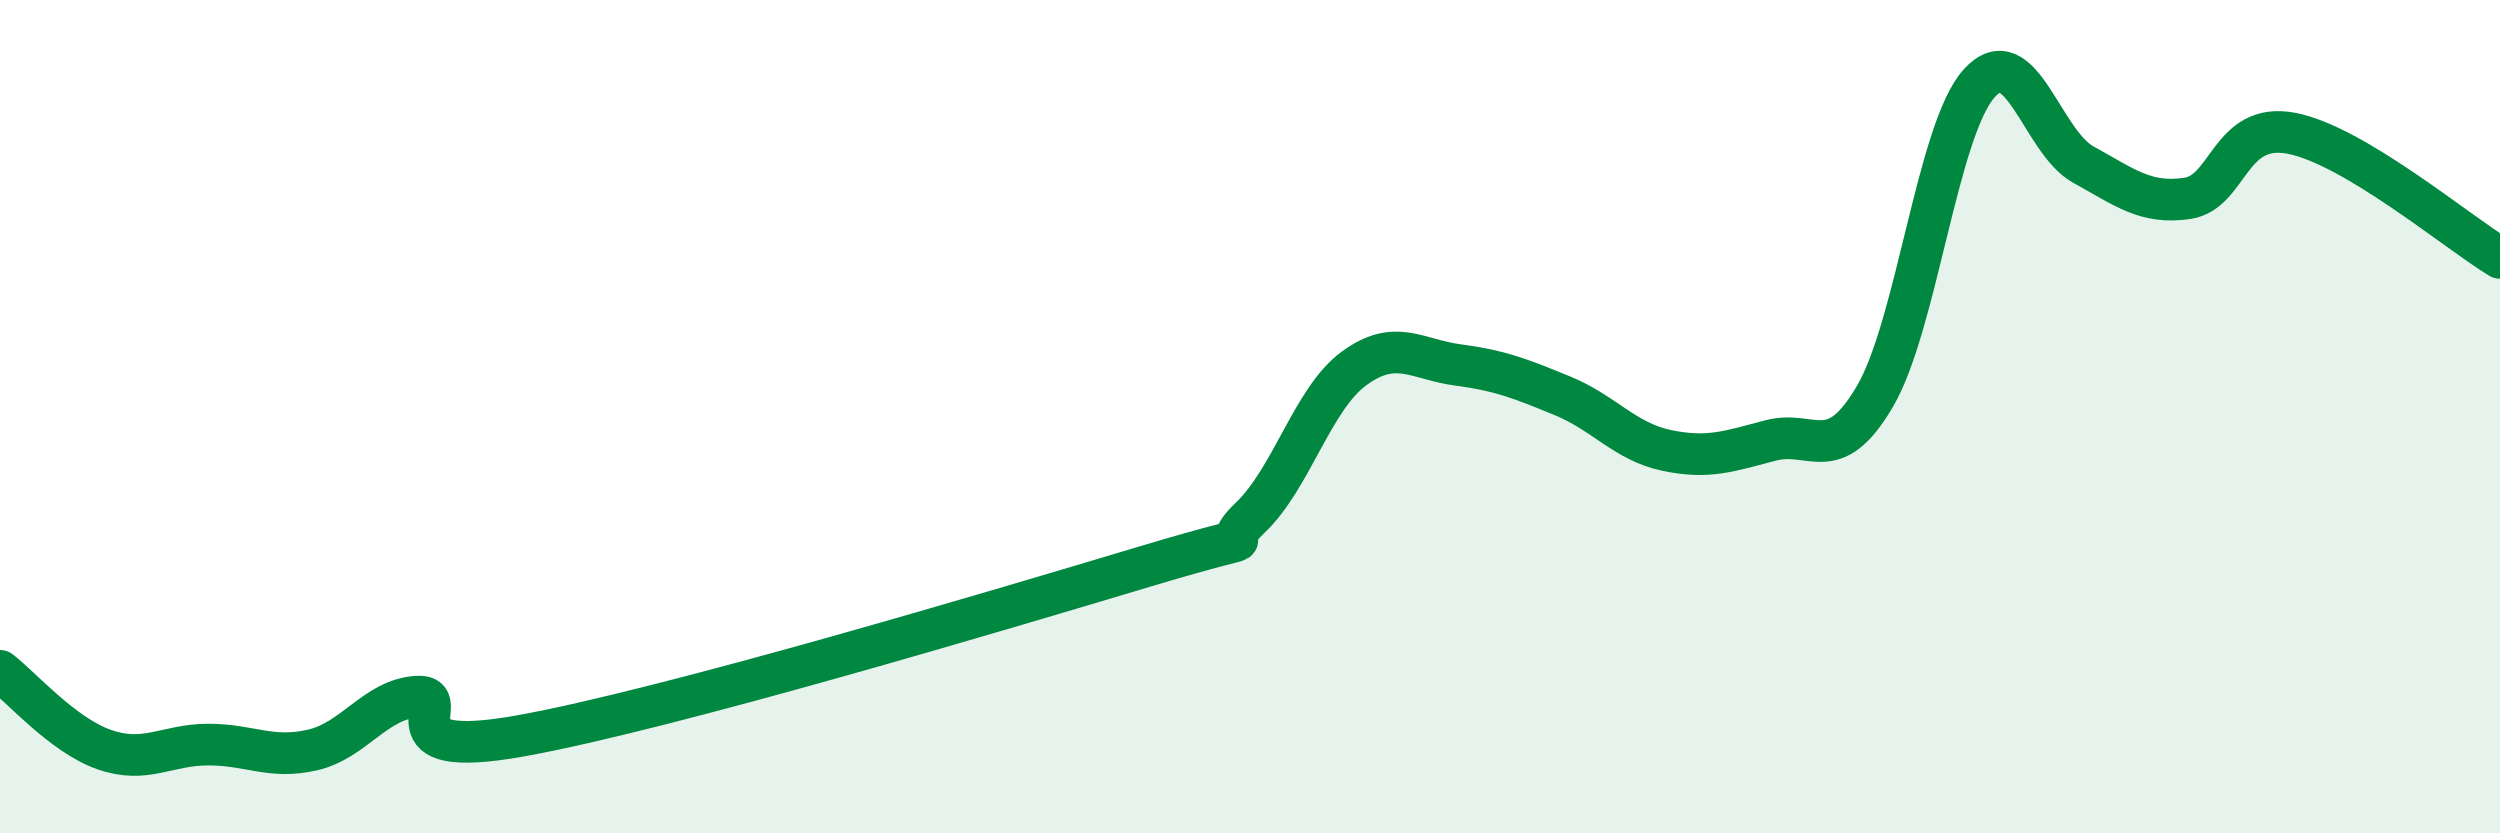
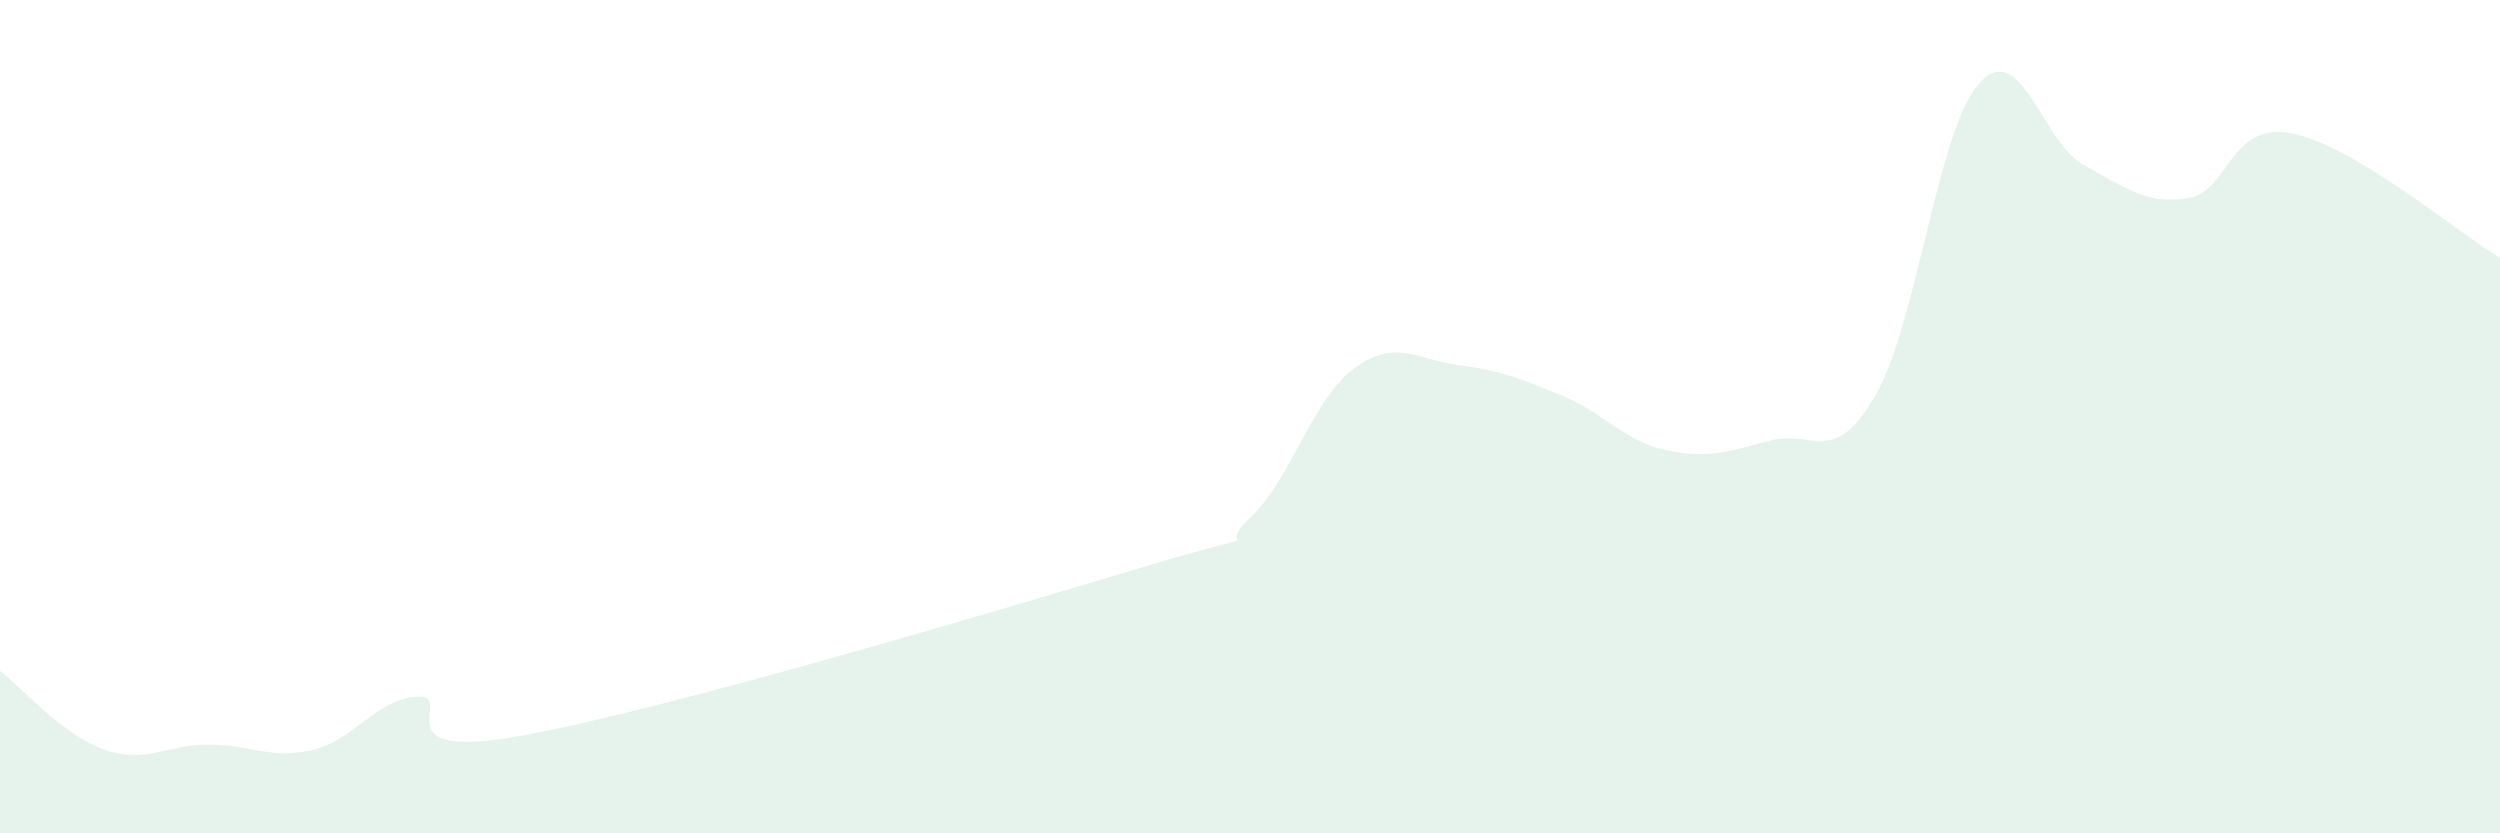
<svg xmlns="http://www.w3.org/2000/svg" width="60" height="20" viewBox="0 0 60 20">
  <path d="M 0,16.1 C 0.5,16.48 1.5,17.64 2.5,17.99 C 3.5,18.34 4,17.87 5,17.87 C 6,17.87 6.5,18.23 7.5,18 C 8.5,17.77 9,16.79 10,16.72 C 11,16.65 9,18.29 12.5,17.66 C 16,17.03 24,14.64 27.5,13.59 C 31,12.54 29,13.38 30,12.43 C 31,11.48 31.5,9.57 32.5,8.84 C 33.5,8.11 34,8.63 35,8.76 C 36,8.89 36.5,9.09 37.5,9.5 C 38.5,9.91 39,10.6 40,10.81 C 41,11.02 41.5,10.83 42.5,10.57 C 43.5,10.31 44,11.22 45,9.51 C 46,7.8 46.5,3.11 47.5,2 C 48.5,0.89 49,3.4 50,3.95 C 51,4.5 51.5,4.91 52.5,4.76 C 53.5,4.61 53.5,2.91 55,3.2 C 56.5,3.49 59,5.59 60,6.19L60 20L0 20Z" fill="#008740" opacity="0.1" stroke-linecap="round" stroke-linejoin="round" />
-   <path d="M 0,16.1 C 0.5,16.48 1.5,17.64 2.5,17.99 C 3.5,18.34 4,17.87 5,17.87 C 6,17.87 6.5,18.23 7.5,18 C 8.5,17.77 9,16.79 10,16.72 C 11,16.65 9,18.29 12.5,17.66 C 16,17.03 24,14.64 27.5,13.59 C 31,12.54 29,13.38 30,12.43 C 31,11.48 31.5,9.57 32.5,8.84 C 33.5,8.11 34,8.63 35,8.76 C 36,8.89 36.5,9.09 37.5,9.5 C 38.5,9.91 39,10.6 40,10.81 C 41,11.02 41.5,10.83 42.5,10.57 C 43.5,10.31 44,11.22 45,9.51 C 46,7.8 46.5,3.11 47.5,2 C 48.5,0.89 49,3.4 50,3.95 C 51,4.5 51.5,4.91 52.5,4.76 C 53.5,4.61 53.5,2.91 55,3.2 C 56.5,3.49 59,5.59 60,6.19" stroke="#008740" stroke-width="1" fill="none" stroke-linecap="round" stroke-linejoin="round" />
</svg>